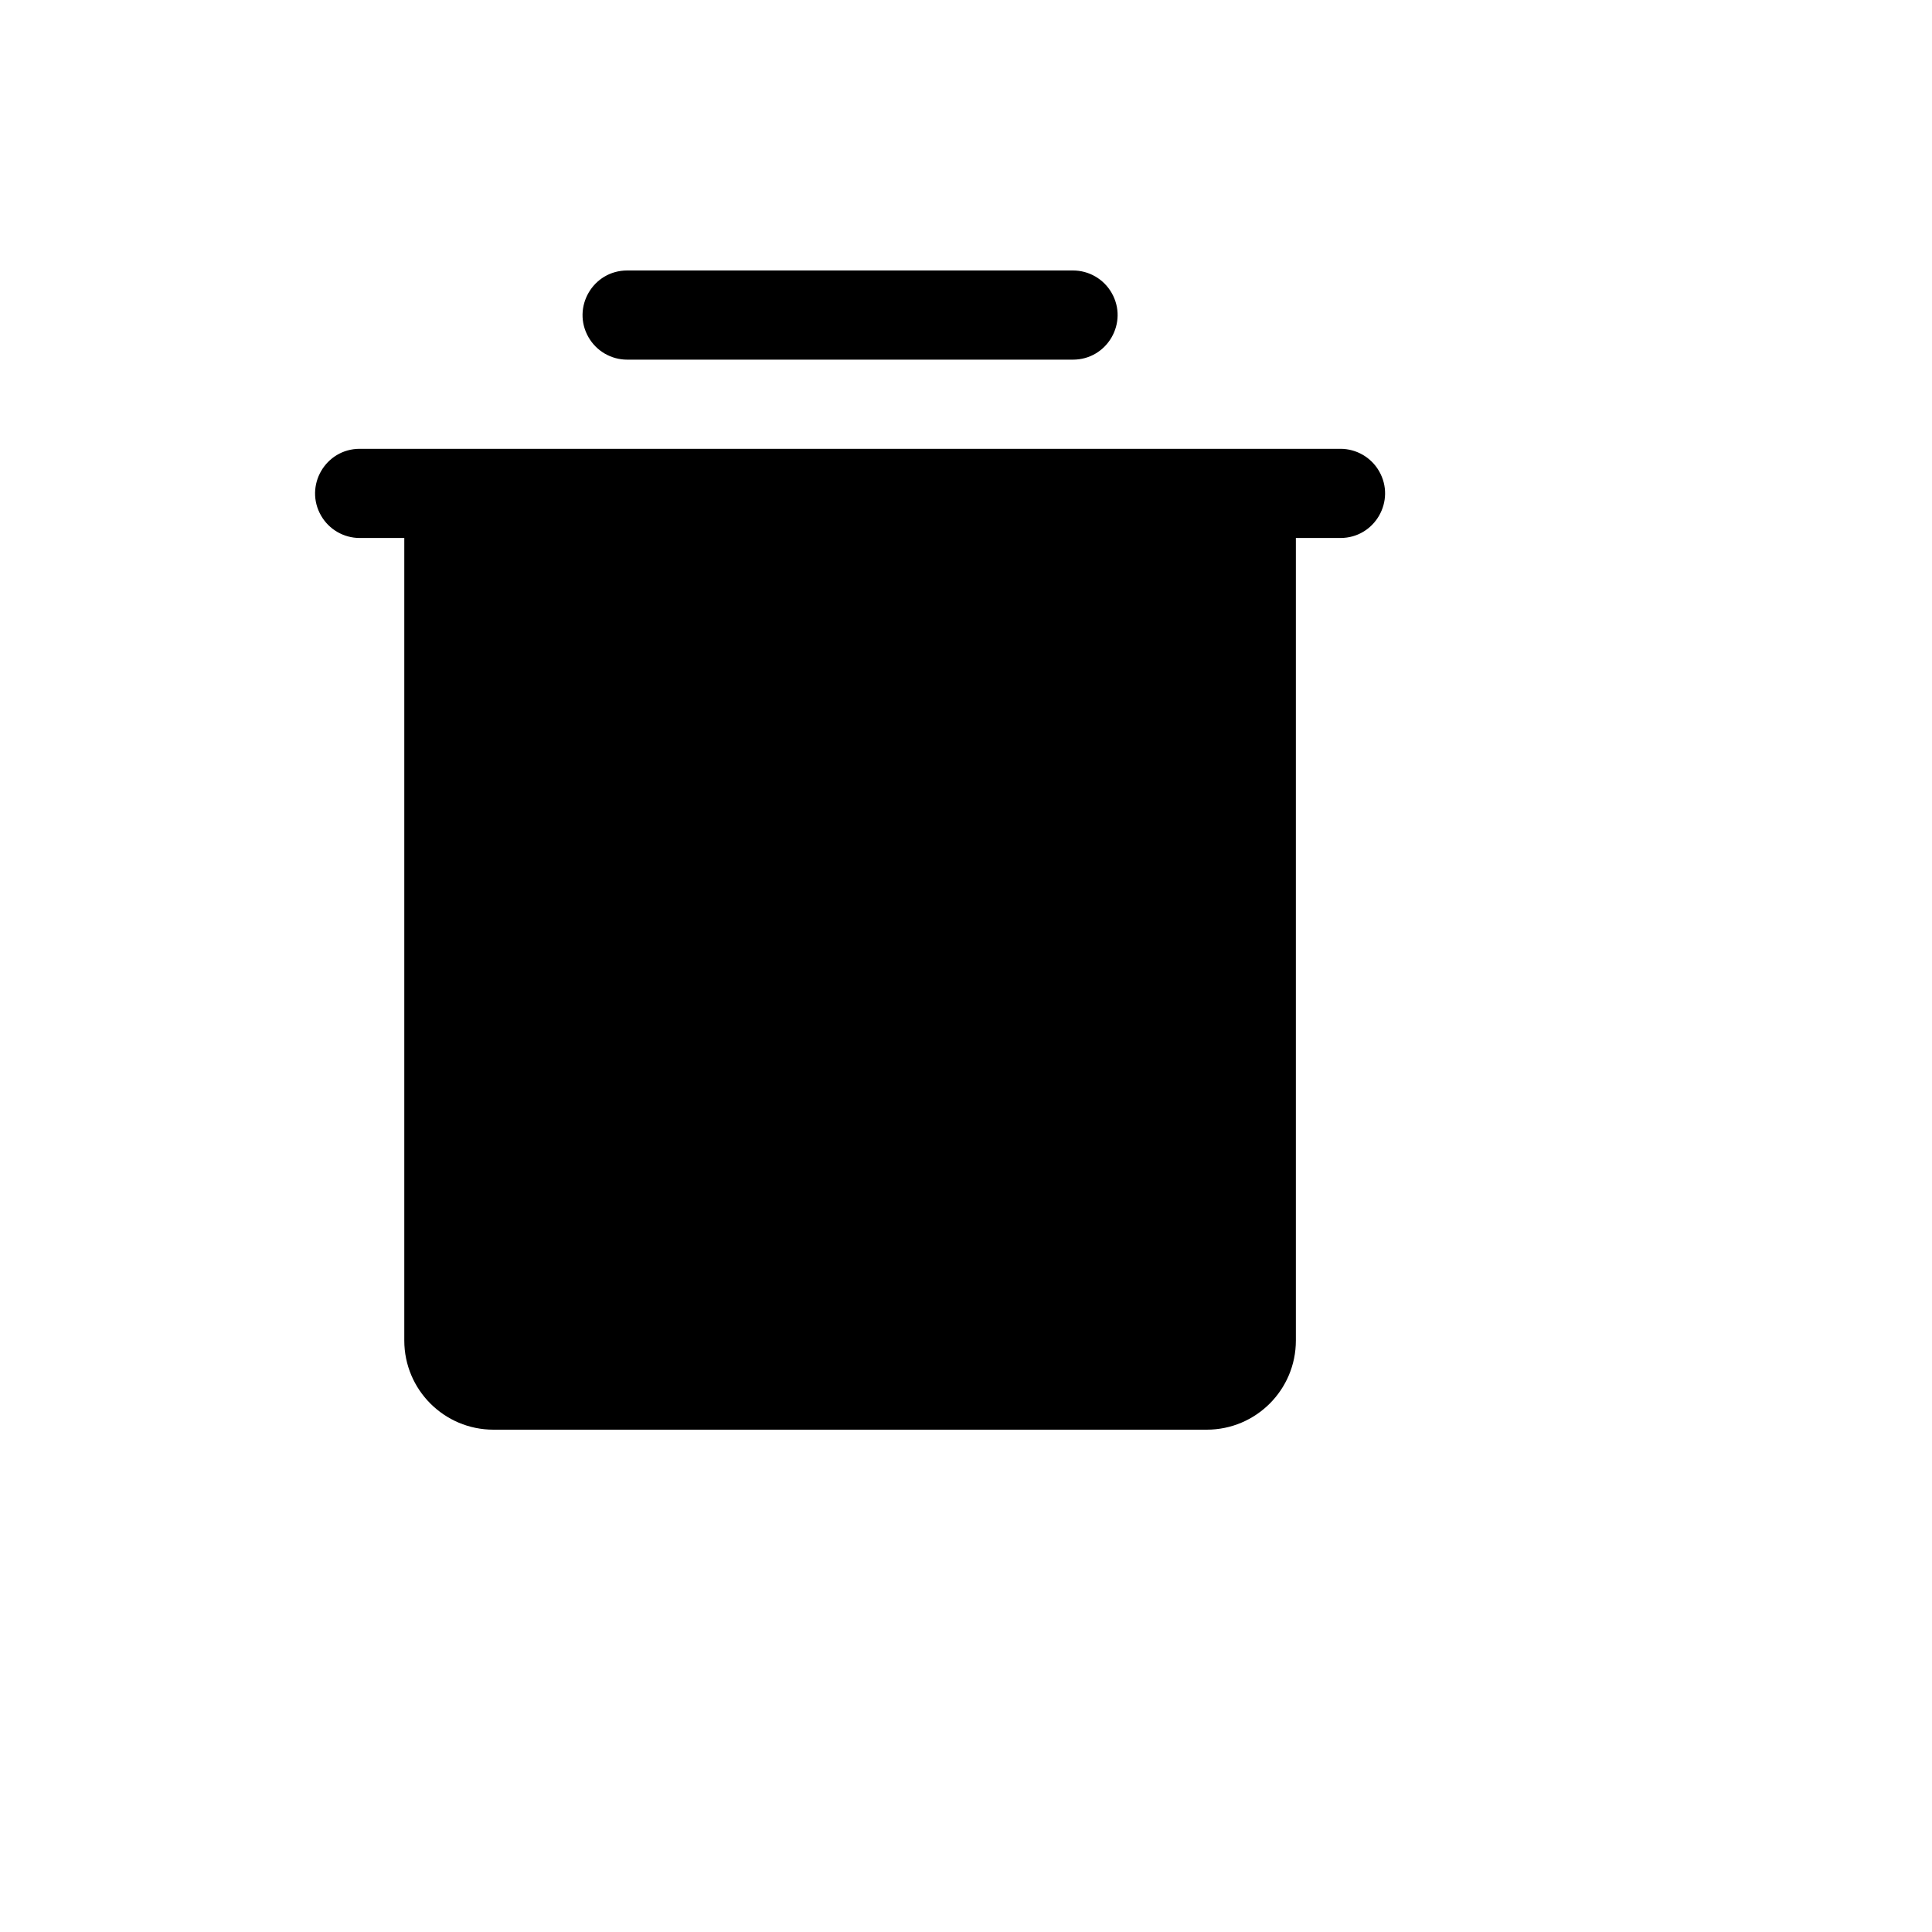
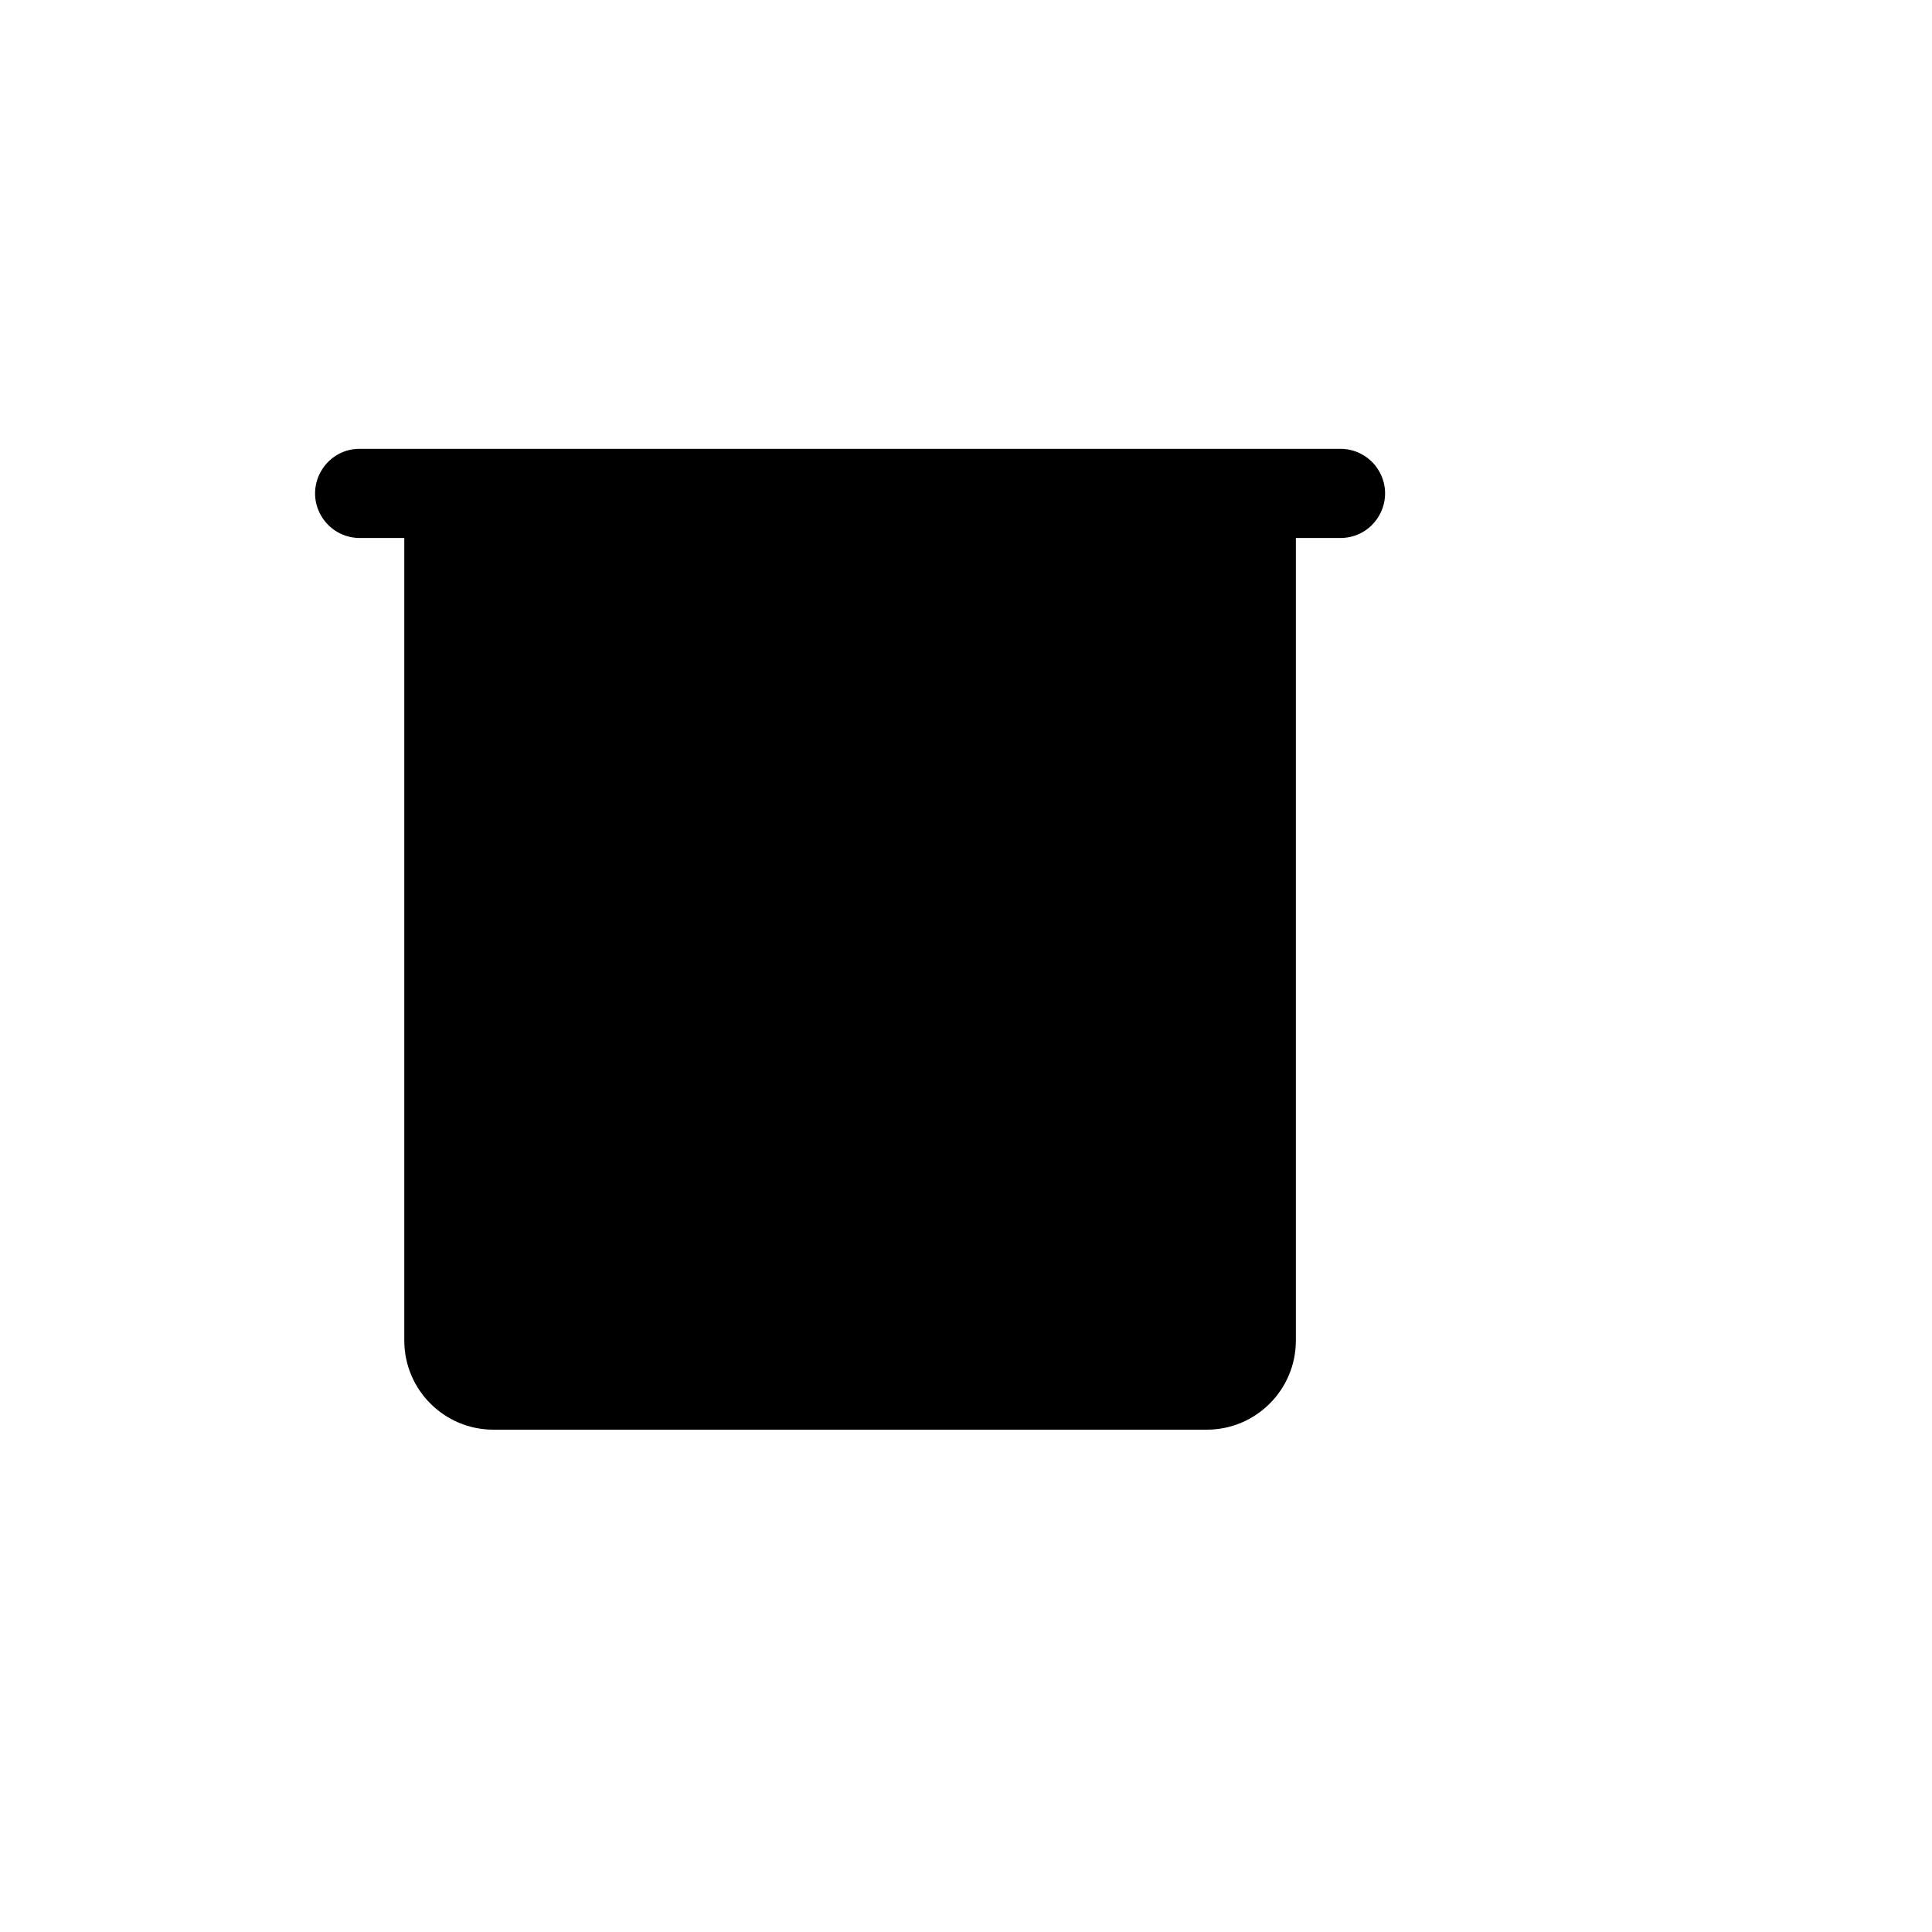
<svg xmlns="http://www.w3.org/2000/svg" version="1.1" width="100%" height="100%" id="svgWorkerArea" viewBox="-25 -25 625 625" style="background: white;">
  <defs id="defsdoc">
    <pattern id="patternBool" x="0" y="0" width="10" height="10" patternUnits="userSpaceOnUse" patternTransform="rotate(35)">
      <circle cx="5" cy="5" r="4" style="stroke: none;fill: #ff000070;" />
    </pattern>
  </defs>
  <g id="fileImp-193206240" class="cosito">
-     <path id="pathImp-53231778" class="grouped" d="M177.893 91.346C177.893 91.346 322.106 91.346 322.106 91.346 333.208 91.346 340.146 79.327 334.596 69.712 332.019 65.249 327.259 62.5 322.106 62.5 322.106 62.5 177.893 62.5 177.893 62.5 166.792 62.5 159.854 74.519 165.404 84.135 167.981 88.597 172.741 91.346 177.893 91.346 177.893 91.346 177.893 91.346 177.893 91.346" />
    <path id="pathImp-334216839" class="grouped" d="M408.634 120.192C408.634 120.192 91.366 120.192 91.366 120.192 80.264 120.192 73.326 132.212 78.877 141.827 81.453 146.289 86.214 149.038 91.366 149.038 91.366 149.038 105.787 149.038 105.787 149.038 105.787 149.038 105.787 408.654 105.787 408.654 105.787 424.585 118.7 437.5 134.63 437.5 134.63 437.5 365.37 437.5 365.37 437.5 381.3 437.5 394.213 424.585 394.213 408.654 394.213 408.654 394.213 149.038 394.213 149.038 394.213 149.038 408.634 149.038 408.634 149.038 419.736 149.038 426.674 137.019 421.123 127.404 418.547 122.941 413.786 120.192 408.634 120.192 408.634 120.192 408.634 120.192 408.634 120.192" />
  </g>
</svg>